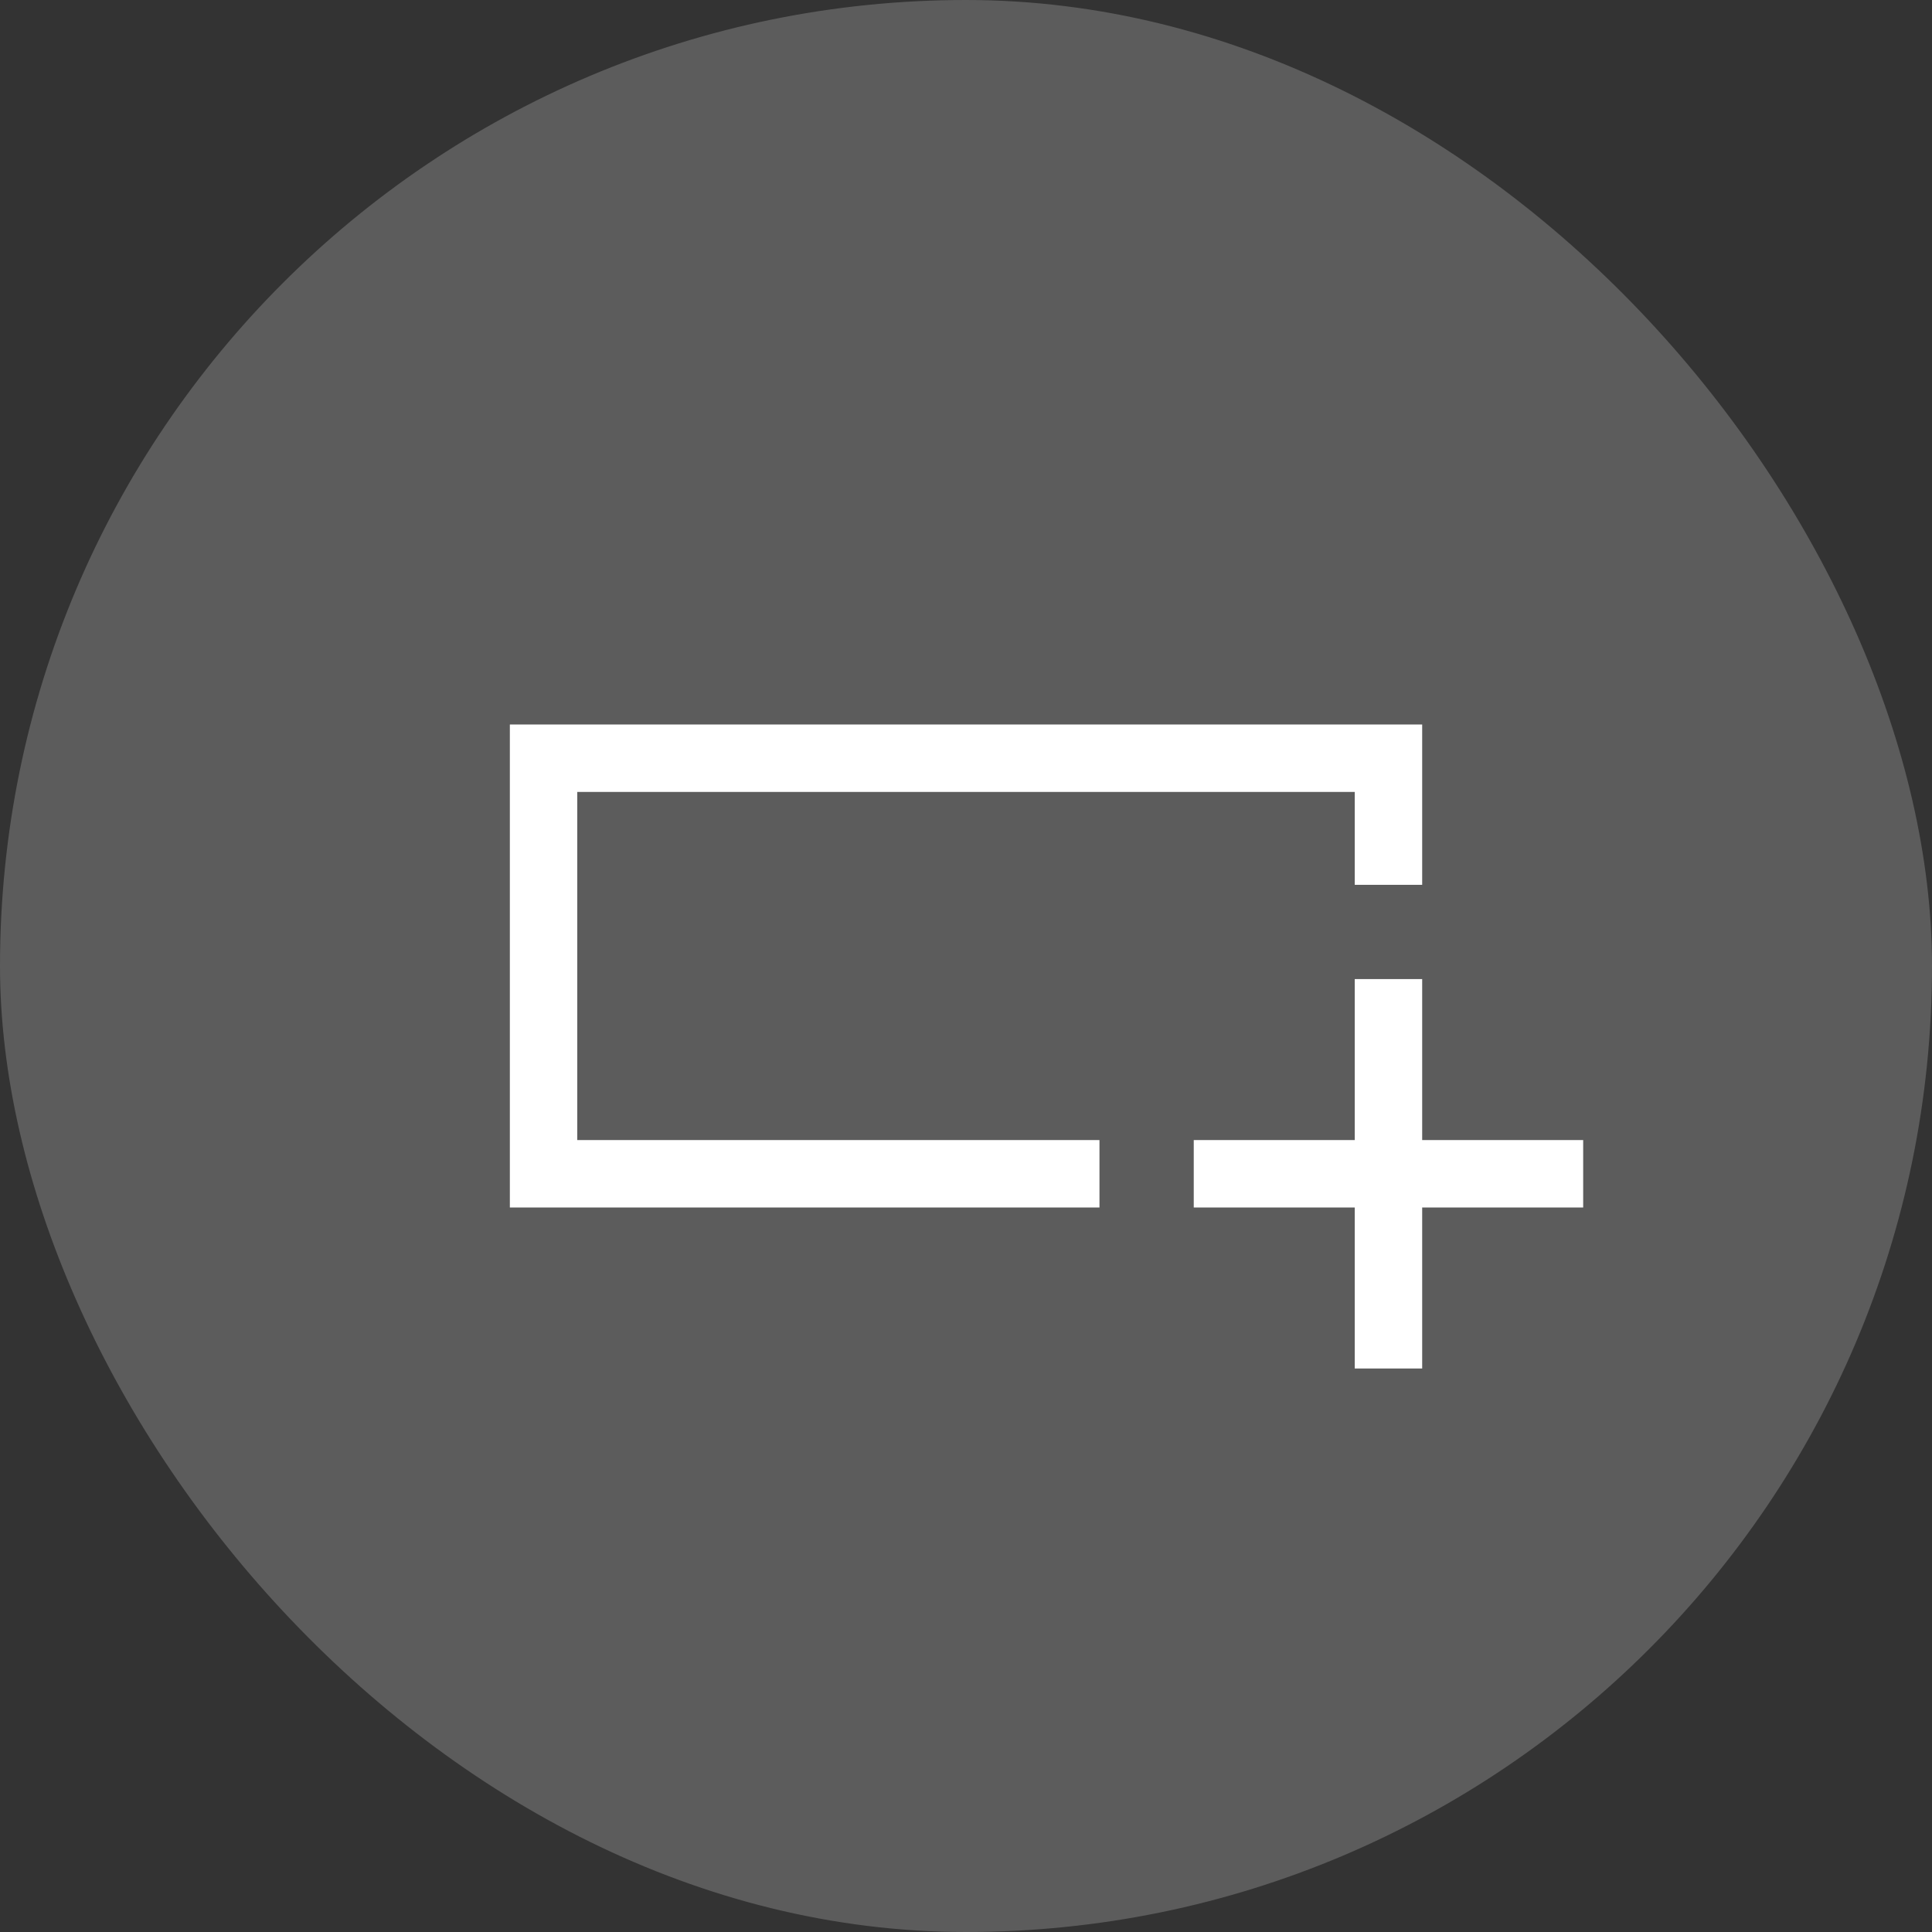
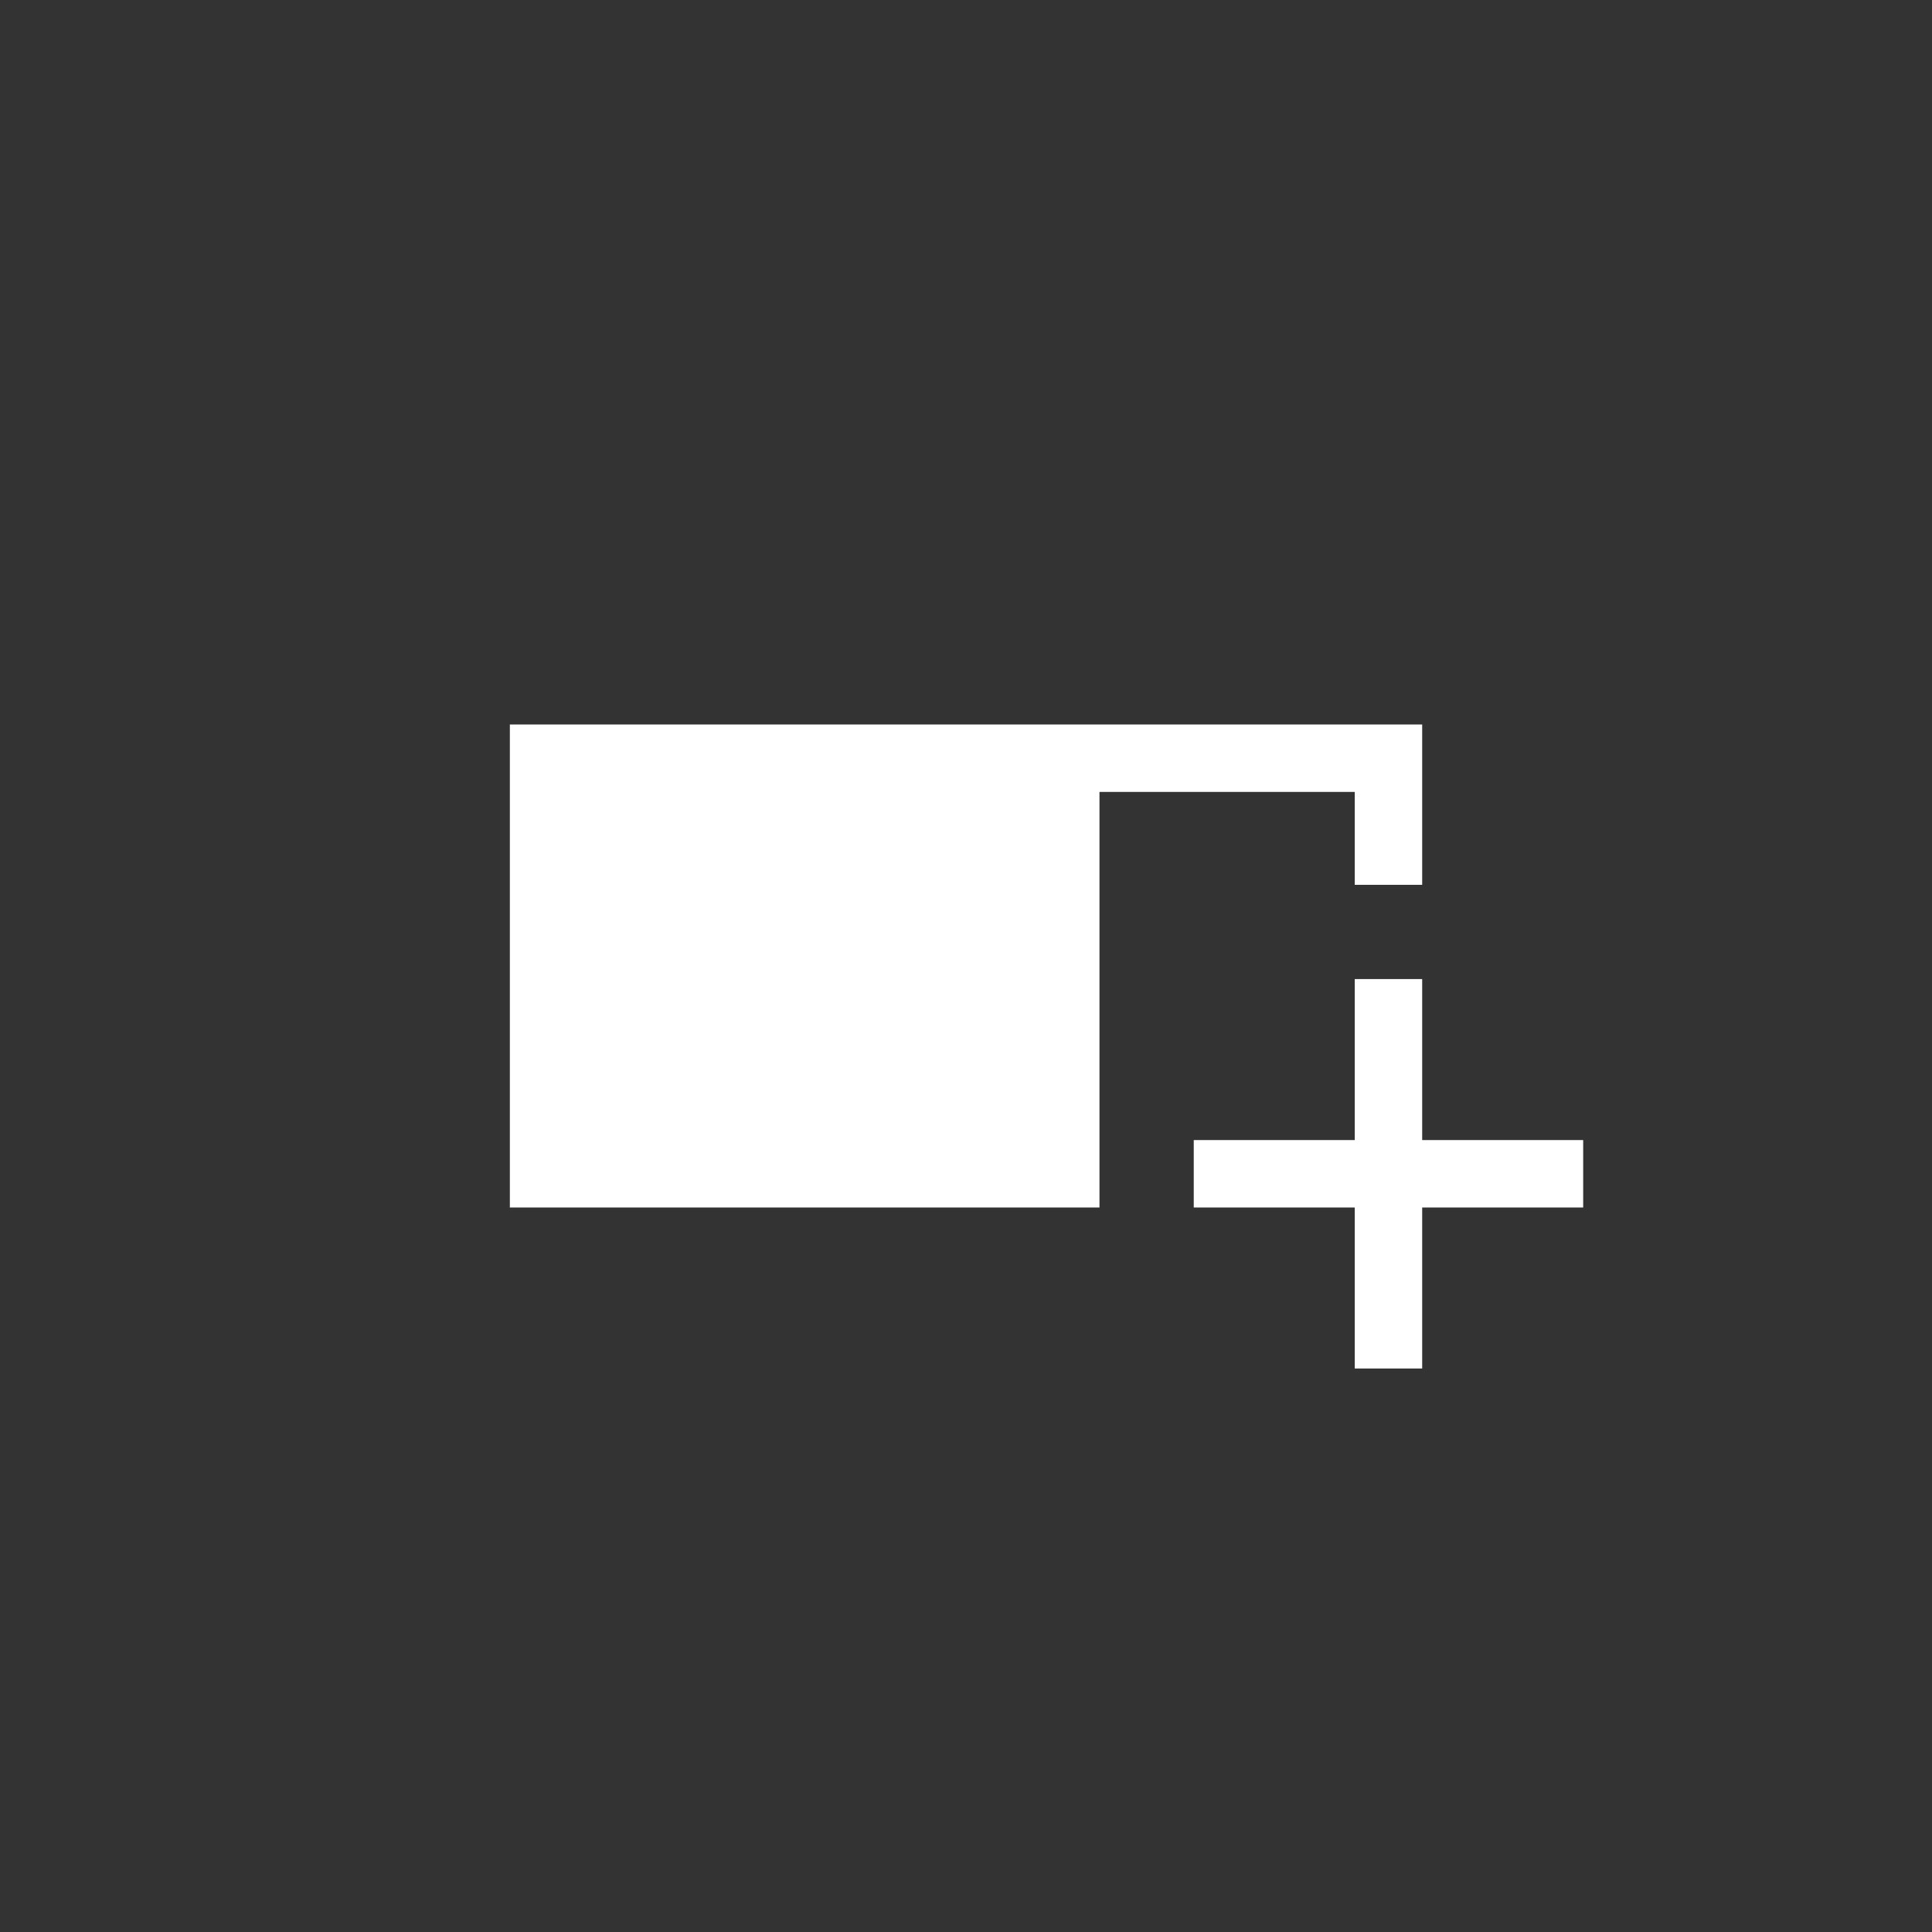
<svg xmlns="http://www.w3.org/2000/svg" width="60" height="60" viewBox="0 0 60 60" fill="none">
  <rect x="0" y="0" width="60" height="60" fill="#333333" stroke="none" />
-   <rect opacity="0.2" width="60" height="60" rx="30" fill="white" />
  <mask id="mask0_332_1957" style="mask-type:alpha" maskUnits="userSpaceOnUse" x="10" y="10" width="40" height="40">
    <rect x="10" y="10" width="40" height="40" fill="#D9D9D9" />
  </mask>
  <g mask="url(#mask0_332_1957)">
-     <path d="M34.145 37.5H15.834V22.5H44.167V27.479H42.073V24.594H17.927V35.406H34.145V37.5ZM42.073 42.5V37.5H37.073V35.406H42.073V30.406H44.167V35.406H49.167V37.5H44.167V42.5H42.073Z" fill="white" />
+     <path d="M34.145 37.5H15.834V22.5H44.167V27.479H42.073V24.594H17.927H34.145V37.5ZM42.073 42.5V37.5H37.073V35.406H42.073V30.406H44.167V35.406H49.167V37.5H44.167V42.5H42.073Z" fill="white" />
  </g>
</svg>